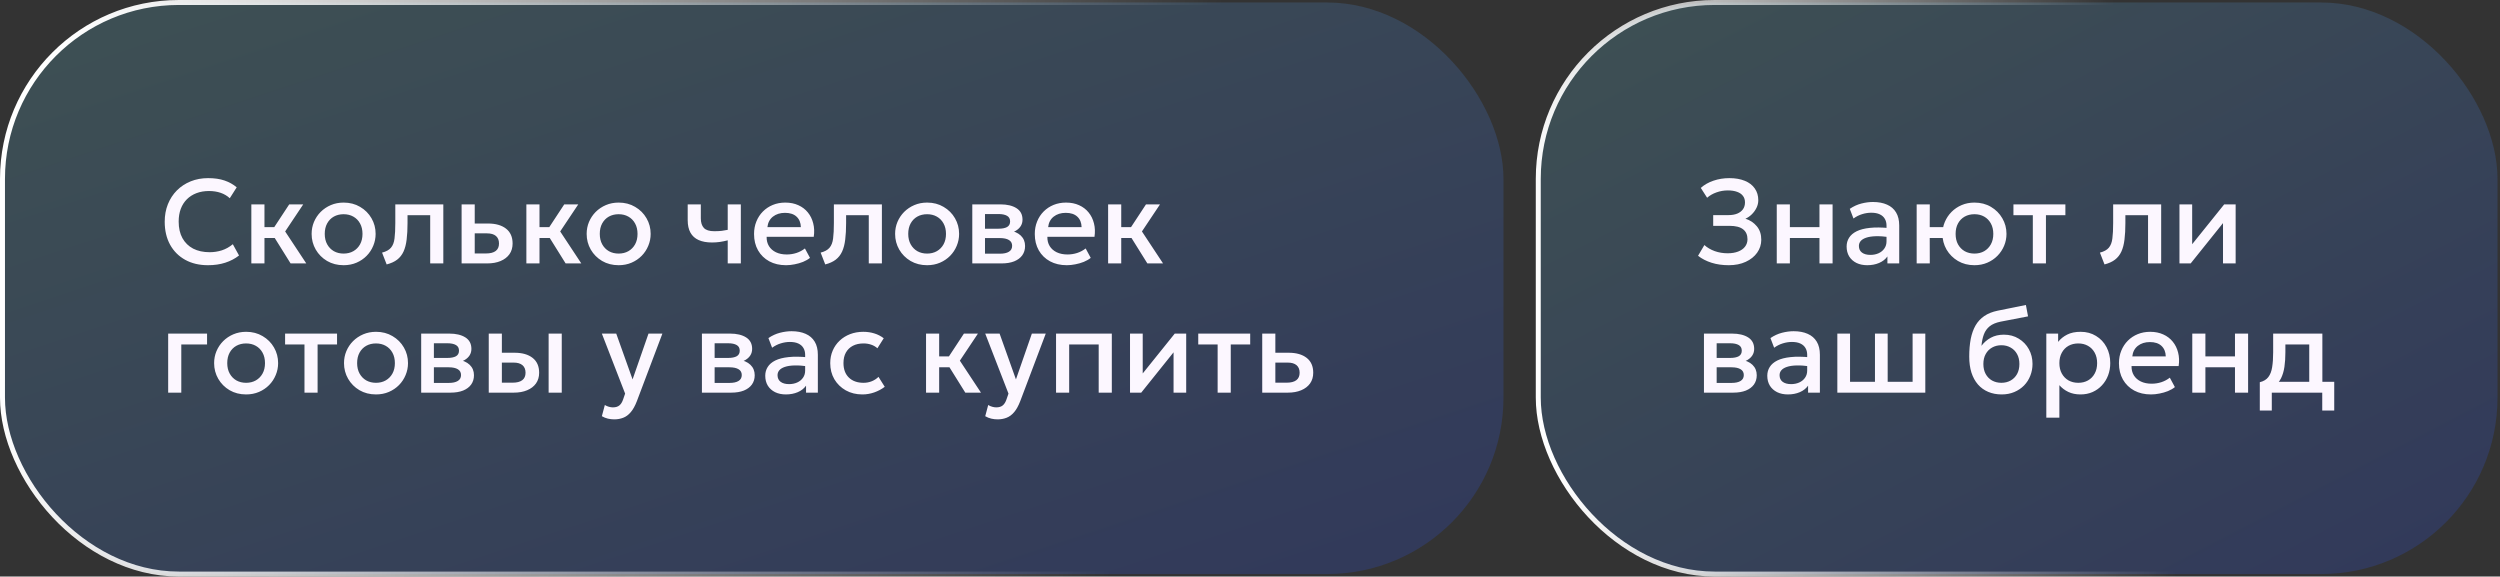
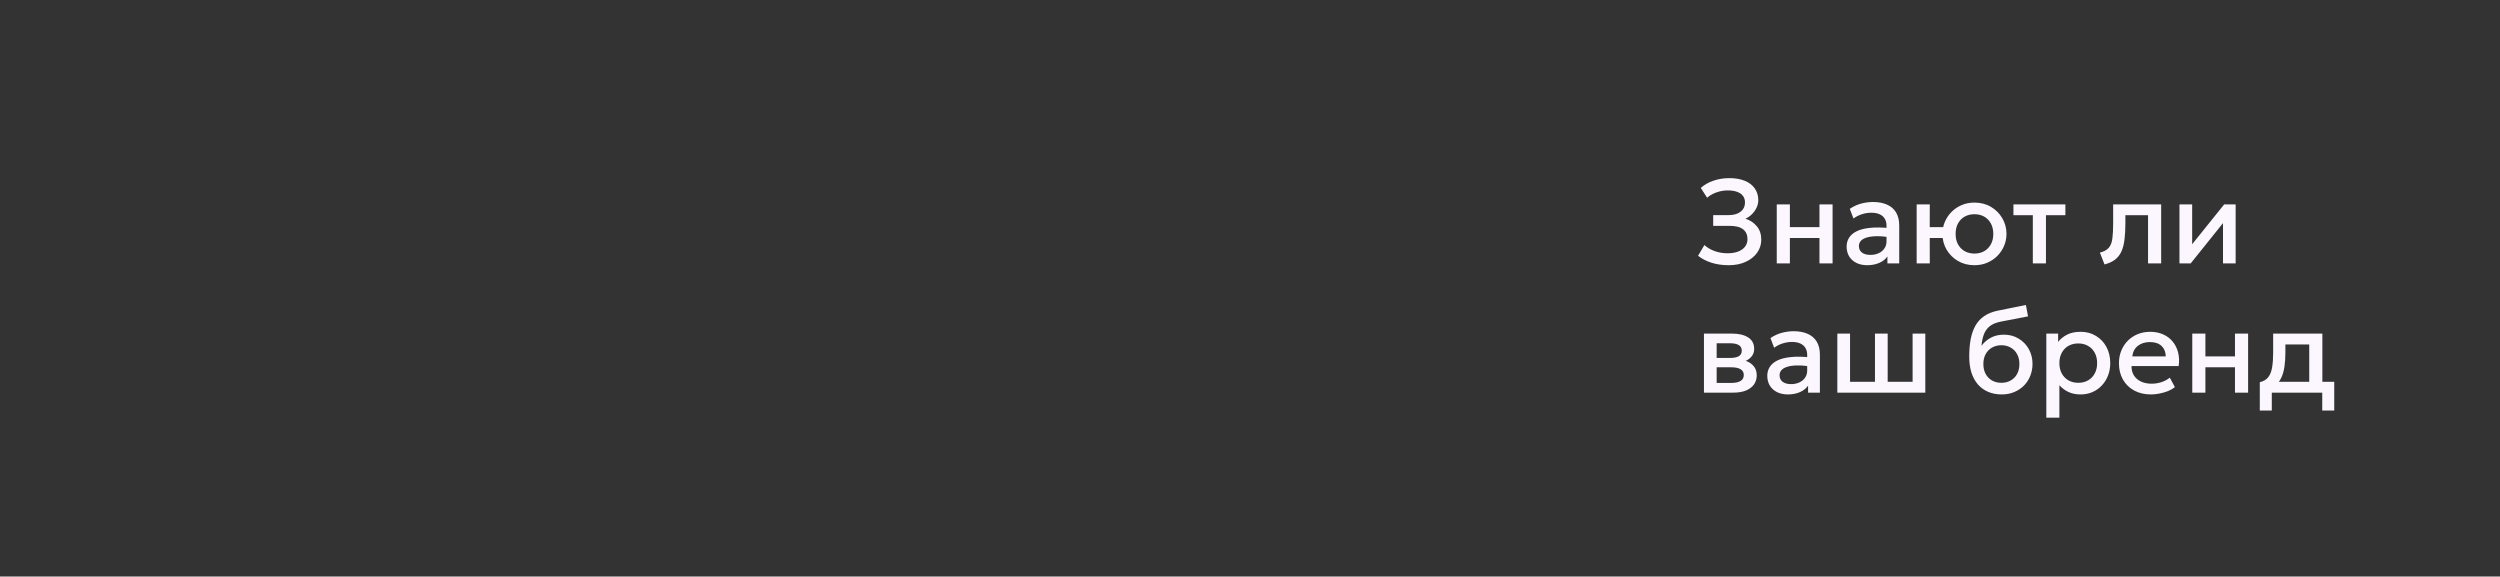
<svg xmlns="http://www.w3.org/2000/svg" width="503" height="116" viewBox="0 0 503 116" fill="none">
  <rect x="0" y="0" width="503" height="116" fill="#333333" stroke="none" />
-   <rect x="0.5" y="0.5" width="302" height="115" rx="35.5" fill="url(#paint0_linear_2261_1950)" fill-opacity="0.2" />
-   <rect x="0.5" y="0.5" width="302" height="115" rx="35.5" stroke="url(#paint1_linear_2261_1950)" />
-   <path d="M41.84 53.36C40.096 53.36 38.572 53 37.268 52.28C35.964 51.56 34.948 50.544 34.22 49.232C33.5 47.912 33.14 46.372 33.14 44.612C33.14 43.332 33.352 42.16 33.776 41.096C34.208 40.024 34.812 39.096 35.588 38.312C36.372 37.528 37.296 36.92 38.36 36.488C39.424 36.056 40.592 35.84 41.864 35.84C43.144 35.84 44.248 36 45.176 36.32C46.112 36.64 46.928 37.096 47.624 37.688L46.232 39.884C45.704 39.396 45.088 39.032 44.384 38.792C43.68 38.552 42.904 38.432 42.056 38.432C41.12 38.432 40.276 38.576 39.524 38.864C38.772 39.152 38.128 39.564 37.592 40.1C37.064 40.628 36.656 41.272 36.368 42.032C36.088 42.784 35.948 43.636 35.948 44.588C35.948 45.884 36.2 46.992 36.704 47.912C37.216 48.832 37.936 49.536 38.864 50.024C39.8 50.504 40.904 50.744 42.176 50.744C43.024 50.744 43.84 50.62 44.624 50.372C45.416 50.116 46.156 49.704 46.844 49.136L48.092 51.404C47.284 52.036 46.36 52.52 45.32 52.856C44.288 53.192 43.128 53.36 41.84 53.36ZM58.466 53L54.53 46.688L58.19 41.12H61.01L57.374 46.568L61.622 53H58.466ZM50.57 53V41.12H53.21V45.704H56.786V47.888H53.21V53H50.57ZM69.131 53.36C67.891 53.36 66.783 53.076 65.807 52.508C64.839 51.932 64.079 51.168 63.527 50.216C62.975 49.256 62.699 48.204 62.699 47.06C62.699 46.212 62.855 45.412 63.167 44.66C63.487 43.9 63.935 43.228 64.511 42.644C65.095 42.06 65.779 41.6 66.563 41.264C67.347 40.928 68.207 40.76 69.143 40.76C70.383 40.76 71.487 41.048 72.455 41.624C73.431 42.192 74.195 42.956 74.747 43.916C75.299 44.868 75.575 45.916 75.575 47.06C75.575 47.9 75.415 48.7 75.095 49.46C74.783 50.22 74.339 50.892 73.763 51.476C73.187 52.06 72.507 52.52 71.723 52.856C70.939 53.192 70.075 53.36 69.131 53.36ZM69.131 51.02C69.867 51.02 70.519 50.86 71.087 50.54C71.663 50.212 72.115 49.752 72.443 49.16C72.771 48.568 72.935 47.868 72.935 47.06C72.935 46.252 72.771 45.552 72.443 44.96C72.115 44.36 71.663 43.9 71.087 43.58C70.519 43.26 69.867 43.1 69.131 43.1C68.395 43.1 67.739 43.26 67.163 43.58C66.595 43.9 66.147 44.36 65.819 44.96C65.499 45.552 65.339 46.252 65.339 47.06C65.339 47.868 65.503 48.568 65.831 49.16C66.159 49.752 66.607 50.212 67.175 50.54C67.751 50.86 68.403 51.02 69.131 51.02ZM77.795 53.204L76.871 50.828C77.687 50.62 78.283 50.292 78.659 49.844C79.043 49.396 79.283 48.772 79.379 47.972C79.483 47.172 79.535 46.14 79.535 44.876V41.12H89.195V53H86.555V43.304H81.995V44.876C81.995 46.148 81.935 47.256 81.815 48.2C81.703 49.144 81.495 49.948 81.191 50.612C80.887 51.276 80.459 51.82 79.907 52.244C79.363 52.66 78.659 52.98 77.795 53.204ZM92.875 53V41.12H95.515V50.996H97.783C98.647 50.996 99.299 50.828 99.739 50.492C100.179 50.156 100.399 49.656 100.399 48.992C100.399 48.336 100.195 47.832 99.787 47.48C99.379 47.128 98.779 46.952 97.987 46.952H95.155V44.972H98.191C99.727 44.972 100.935 45.316 101.815 46.004C102.695 46.692 103.135 47.688 103.135 48.992C103.135 49.832 102.923 50.552 102.499 51.152C102.075 51.744 101.479 52.2 100.711 52.52C99.951 52.84 99.059 53 98.035 53H92.875ZM113.802 53L109.866 46.688L113.526 41.12H116.346L112.71 46.568L116.958 53H113.802ZM105.906 53V41.12H108.546V45.704H112.122V47.888H108.546V53H105.906ZM124.467 53.36C123.227 53.36 122.119 53.076 121.143 52.508C120.175 51.932 119.415 51.168 118.863 50.216C118.311 49.256 118.035 48.204 118.035 47.06C118.035 46.212 118.191 45.412 118.503 44.66C118.823 43.9 119.271 43.228 119.847 42.644C120.431 42.06 121.115 41.6 121.899 41.264C122.683 40.928 123.543 40.76 124.479 40.76C125.719 40.76 126.823 41.048 127.791 41.624C128.767 42.192 129.531 42.956 130.083 43.916C130.635 44.868 130.911 45.916 130.911 47.06C130.911 47.9 130.751 48.7 130.431 49.46C130.119 50.22 129.675 50.892 129.099 51.476C128.523 52.06 127.843 52.52 127.059 52.856C126.275 53.192 125.411 53.36 124.467 53.36ZM124.467 51.02C125.203 51.02 125.855 50.86 126.423 50.54C126.999 50.212 127.451 49.752 127.779 49.16C128.107 48.568 128.271 47.868 128.271 47.06C128.271 46.252 128.107 45.552 127.779 44.96C127.451 44.36 126.999 43.9 126.423 43.58C125.855 43.26 125.203 43.1 124.467 43.1C123.731 43.1 123.075 43.26 122.499 43.58C121.931 43.9 121.483 44.36 121.155 44.96C120.835 45.552 120.675 46.252 120.675 47.06C120.675 47.868 120.839 48.568 121.167 49.16C121.495 49.752 121.943 50.212 122.511 50.54C123.087 50.86 123.739 51.02 124.467 51.02ZM146.417 53V48.356C145.857 48.5 145.325 48.608 144.821 48.68C144.325 48.752 143.801 48.788 143.249 48.788C142.185 48.788 141.289 48.624 140.561 48.296C139.833 47.968 139.285 47.472 138.917 46.808C138.549 46.144 138.365 45.308 138.365 44.3V41.12H141.005V43.928C141.005 44.776 141.209 45.42 141.617 45.86C142.025 46.3 142.721 46.52 143.705 46.52C144.273 46.52 144.769 46.496 145.193 46.448C145.625 46.392 146.033 46.324 146.417 46.244V41.12H149.057V53H146.417ZM158.158 53.36C156.878 53.36 155.754 53.1 154.786 52.58C153.818 52.052 153.062 51.316 152.518 50.372C151.982 49.428 151.714 48.332 151.714 47.084C151.714 46.172 151.87 45.332 152.182 44.564C152.494 43.788 152.934 43.116 153.502 42.548C154.07 41.98 154.734 41.54 155.494 41.228C156.262 40.916 157.098 40.76 158.002 40.76C158.986 40.76 159.862 40.936 160.63 41.288C161.398 41.632 162.034 42.116 162.538 42.74C163.05 43.364 163.41 44.096 163.618 44.936C163.834 45.768 163.87 46.672 163.726 47.648H154.246C154.23 48.36 154.386 48.984 154.714 49.52C155.042 50.048 155.51 50.46 156.118 50.756C156.734 51.052 157.458 51.2 158.29 51.2C158.962 51.2 159.61 51.1 160.234 50.9C160.866 50.692 161.438 50.388 161.95 49.988L162.97 51.884C162.586 52.196 162.122 52.464 161.578 52.688C161.034 52.904 160.466 53.068 159.874 53.18C159.282 53.3 158.71 53.36 158.158 53.36ZM154.402 45.704H161.134C161.11 44.808 160.822 44.104 160.27 43.592C159.726 43.08 158.95 42.824 157.942 42.824C156.966 42.824 156.154 43.08 155.506 43.592C154.866 44.104 154.498 44.808 154.402 45.704ZM166.037 53.204L165.113 50.828C165.929 50.62 166.525 50.292 166.901 49.844C167.285 49.396 167.525 48.772 167.621 47.972C167.725 47.172 167.777 46.14 167.777 44.876V41.12H177.437V53H174.797V43.304H170.237V44.876C170.237 46.148 170.177 47.256 170.057 48.2C169.945 49.144 169.737 49.948 169.433 50.612C169.129 51.276 168.701 51.82 168.149 52.244C167.605 52.66 166.901 52.98 166.037 53.204ZM186.529 53.36C185.289 53.36 184.181 53.076 183.205 52.508C182.237 51.932 181.477 51.168 180.925 50.216C180.373 49.256 180.097 48.204 180.097 47.06C180.097 46.212 180.253 45.412 180.565 44.66C180.885 43.9 181.333 43.228 181.909 42.644C182.493 42.06 183.177 41.6 183.961 41.264C184.745 40.928 185.605 40.76 186.541 40.76C187.781 40.76 188.885 41.048 189.853 41.624C190.829 42.192 191.593 42.956 192.145 43.916C192.697 44.868 192.973 45.916 192.973 47.06C192.973 47.9 192.813 48.7 192.493 49.46C192.181 50.22 191.737 50.892 191.161 51.476C190.585 52.06 189.905 52.52 189.121 52.856C188.337 53.192 187.473 53.36 186.529 53.36ZM186.529 51.02C187.265 51.02 187.917 50.86 188.485 50.54C189.061 50.212 189.513 49.752 189.841 49.16C190.169 48.568 190.333 47.868 190.333 47.06C190.333 46.252 190.169 45.552 189.841 44.96C189.513 44.36 189.061 43.9 188.485 43.58C187.917 43.26 187.265 43.1 186.529 43.1C185.793 43.1 185.137 43.26 184.561 43.58C183.993 43.9 183.545 44.36 183.217 44.96C182.897 45.552 182.737 46.252 182.737 47.06C182.737 47.868 182.901 48.568 183.229 49.16C183.557 49.752 184.005 50.212 184.573 50.54C185.149 50.86 185.801 51.02 186.529 51.02ZM195.625 53V41.12H201.289C202.633 41.12 203.709 41.376 204.517 41.888C205.325 42.4 205.729 43.168 205.729 44.192C205.729 44.672 205.613 45.1 205.381 45.476C205.149 45.844 204.829 46.152 204.421 46.4C204.013 46.648 203.537 46.828 202.993 46.94L202.945 46.352C203.993 46.496 204.805 46.844 205.381 47.396C205.957 47.948 206.245 48.648 206.245 49.496C206.245 50.216 206.057 50.84 205.681 51.368C205.305 51.888 204.765 52.292 204.061 52.58C203.357 52.86 202.513 53 201.529 53H195.625ZM198.181 51.044H201.169C201.961 51.044 202.569 50.912 202.993 50.648C203.425 50.384 203.641 49.988 203.641 49.46C203.641 48.94 203.429 48.552 203.005 48.296C202.581 48.032 201.969 47.9 201.169 47.9H197.833V46.016H200.893C201.637 46.016 202.213 45.904 202.621 45.68C203.029 45.448 203.233 45.072 203.233 44.552C203.233 44.032 203.029 43.656 202.621 43.424C202.213 43.184 201.637 43.064 200.893 43.064H198.181V51.044ZM214.643 53.36C213.363 53.36 212.239 53.1 211.271 52.58C210.303 52.052 209.547 51.316 209.003 50.372C208.467 49.428 208.199 48.332 208.199 47.084C208.199 46.172 208.355 45.332 208.667 44.564C208.979 43.788 209.419 43.116 209.987 42.548C210.555 41.98 211.219 41.54 211.979 41.228C212.747 40.916 213.583 40.76 214.487 40.76C215.471 40.76 216.347 40.936 217.115 41.288C217.883 41.632 218.519 42.116 219.023 42.74C219.535 43.364 219.895 44.096 220.103 44.936C220.319 45.768 220.355 46.672 220.211 47.648H210.731C210.715 48.36 210.871 48.984 211.199 49.52C211.527 50.048 211.995 50.46 212.603 50.756C213.219 51.052 213.943 51.2 214.775 51.2C215.447 51.2 216.095 51.1 216.719 50.9C217.351 50.692 217.923 50.388 218.435 49.988L219.455 51.884C219.071 52.196 218.607 52.464 218.063 52.688C217.519 52.904 216.951 53.068 216.359 53.18C215.767 53.3 215.195 53.36 214.643 53.36ZM210.887 45.704H217.619C217.595 44.808 217.307 44.104 216.755 43.592C216.211 43.08 215.435 42.824 214.427 42.824C213.451 42.824 212.639 43.08 211.991 43.592C211.351 44.104 210.983 44.808 210.887 45.704ZM230.849 53L226.913 46.688L230.573 41.12H233.393L229.757 46.568L234.005 53H230.849ZM222.953 53V41.12H225.593V45.704H229.169V47.888H225.593V53H222.953ZM33.836 79V67.12H41.66V69.304H36.476V79H33.836ZM49.514 79.36C48.274 79.36 47.166 79.076 46.19 78.508C45.222 77.932 44.462 77.168 43.91 76.216C43.358 75.256 43.082 74.204 43.082 73.06C43.082 72.212 43.238 71.412 43.55 70.66C43.87 69.9 44.318 69.228 44.894 68.644C45.478 68.06 46.162 67.6 46.946 67.264C47.73 66.928 48.59 66.76 49.526 66.76C50.766 66.76 51.87 67.048 52.838 67.624C53.814 68.192 54.578 68.956 55.13 69.916C55.682 70.868 55.958 71.916 55.958 73.06C55.958 73.9 55.798 74.7 55.478 75.46C55.166 76.22 54.722 76.892 54.146 77.476C53.57 78.06 52.89 78.52 52.106 78.856C51.322 79.192 50.458 79.36 49.514 79.36ZM49.514 77.02C50.25 77.02 50.902 76.86 51.47 76.54C52.046 76.212 52.498 75.752 52.826 75.16C53.154 74.568 53.318 73.868 53.318 73.06C53.318 72.252 53.154 71.552 52.826 70.96C52.498 70.36 52.046 69.9 51.47 69.58C50.902 69.26 50.25 69.1 49.514 69.1C48.778 69.1 48.122 69.26 47.546 69.58C46.978 69.9 46.53 70.36 46.202 70.96C45.882 71.552 45.722 72.252 45.722 73.06C45.722 73.868 45.886 74.568 46.214 75.16C46.542 75.752 46.99 76.212 47.558 76.54C48.134 76.86 48.786 77.02 49.514 77.02ZM61.261 79V69.304H57.361V67.12H67.813V69.304H63.901V79H61.261ZM75.646 79.36C74.406 79.36 73.298 79.076 72.322 78.508C71.354 77.932 70.594 77.168 70.042 76.216C69.49 75.256 69.214 74.204 69.214 73.06C69.214 72.212 69.37 71.412 69.682 70.66C70.002 69.9 70.45 69.228 71.026 68.644C71.61 68.06 72.294 67.6 73.078 67.264C73.862 66.928 74.722 66.76 75.658 66.76C76.898 66.76 78.002 67.048 78.97 67.624C79.946 68.192 80.71 68.956 81.262 69.916C81.814 70.868 82.09 71.916 82.09 73.06C82.09 73.9 81.93 74.7 81.61 75.46C81.298 76.22 80.854 76.892 80.278 77.476C79.702 78.06 79.022 78.52 78.238 78.856C77.454 79.192 76.59 79.36 75.646 79.36ZM75.646 77.02C76.382 77.02 77.034 76.86 77.602 76.54C78.178 76.212 78.63 75.752 78.958 75.16C79.286 74.568 79.45 73.868 79.45 73.06C79.45 72.252 79.286 71.552 78.958 70.96C78.63 70.36 78.178 69.9 77.602 69.58C77.034 69.26 76.382 69.1 75.646 69.1C74.91 69.1 74.254 69.26 73.678 69.58C73.11 69.9 72.662 70.36 72.334 70.96C72.014 71.552 71.854 72.252 71.854 73.06C71.854 73.868 72.018 74.568 72.346 75.16C72.674 75.752 73.122 76.212 73.69 76.54C74.266 76.86 74.918 77.02 75.646 77.02ZM84.742 79V67.12H90.406C91.75 67.12 92.826 67.376 93.634 67.888C94.442 68.4 94.846 69.168 94.846 70.192C94.846 70.672 94.73 71.1 94.498 71.476C94.266 71.844 93.946 72.152 93.538 72.4C93.13 72.648 92.654 72.828 92.11 72.94L92.062 72.352C93.11 72.496 93.922 72.844 94.498 73.396C95.074 73.948 95.362 74.648 95.362 75.496C95.362 76.216 95.174 76.84 94.798 77.368C94.422 77.888 93.882 78.292 93.178 78.58C92.474 78.86 91.63 79 90.646 79H84.742ZM87.298 77.044H90.286C91.078 77.044 91.686 76.912 92.11 76.648C92.542 76.384 92.758 75.988 92.758 75.46C92.758 74.94 92.546 74.552 92.122 74.296C91.698 74.032 91.086 73.9 90.286 73.9H86.95V72.016H90.01C90.754 72.016 91.33 71.904 91.738 71.68C92.146 71.448 92.35 71.072 92.35 70.552C92.35 70.032 92.146 69.656 91.738 69.424C91.33 69.184 90.754 69.064 90.01 69.064H87.298V77.044ZM98.336 79V67.12H100.976V76.996H103.124C103.988 76.996 104.64 76.828 105.08 76.492C105.52 76.156 105.74 75.656 105.74 74.992C105.74 74.336 105.536 73.832 105.128 73.48C104.72 73.128 104.12 72.952 103.328 72.952H100.616V70.972H103.532C105.068 70.972 106.276 71.316 107.156 72.004C108.036 72.692 108.476 73.688 108.476 74.992C108.476 75.832 108.264 76.552 107.84 77.152C107.416 77.744 106.82 78.2 106.052 78.52C105.292 78.84 104.4 79 103.376 79H98.336ZM110.384 79V67.12H113.024V79H110.384ZM123.59 84.376C123.158 84.376 122.734 84.328 122.318 84.232C121.902 84.136 121.494 83.972 121.094 83.74L121.694 81.484C121.942 81.644 122.214 81.764 122.51 81.844C122.806 81.924 123.07 81.964 123.302 81.964C123.862 81.964 124.302 81.832 124.622 81.568C124.942 81.304 125.194 80.896 125.378 80.344L125.774 79.192L121.094 67.12H123.986L127.274 76.336L130.478 67.12H133.274L128.138 80.716C127.77 81.668 127.358 82.408 126.902 82.936C126.446 83.472 125.942 83.844 125.39 84.052C124.838 84.268 124.238 84.376 123.59 84.376ZM141.227 79V67.12H146.891C148.235 67.12 149.311 67.376 150.119 67.888C150.927 68.4 151.331 69.168 151.331 70.192C151.331 70.672 151.215 71.1 150.983 71.476C150.751 71.844 150.431 72.152 150.023 72.4C149.615 72.648 149.139 72.828 148.595 72.94L148.547 72.352C149.595 72.496 150.407 72.844 150.983 73.396C151.559 73.948 151.847 74.648 151.847 75.496C151.847 76.216 151.659 76.84 151.283 77.368C150.907 77.888 150.367 78.292 149.663 78.58C148.959 78.86 148.115 79 147.131 79H141.227ZM143.783 77.044H146.771C147.563 77.044 148.171 76.912 148.595 76.648C149.027 76.384 149.243 75.988 149.243 75.46C149.243 74.94 149.031 74.552 148.607 74.296C148.183 74.032 147.571 73.9 146.771 73.9H143.435V72.016H146.495C147.239 72.016 147.815 71.904 148.223 71.68C148.631 71.448 148.835 71.072 148.835 70.552C148.835 70.032 148.631 69.656 148.223 69.424C147.815 69.184 147.239 69.064 146.495 69.064H143.783V77.044ZM158.12 79.36C157.296 79.36 156.572 79.208 155.948 78.904C155.324 78.592 154.836 78.156 154.484 77.596C154.14 77.028 153.968 76.36 153.968 75.592C153.968 74.944 154.132 74.36 154.46 73.84C154.788 73.312 155.296 72.876 155.984 72.532C156.68 72.188 157.572 71.96 158.66 71.848C159.748 71.728 161.056 71.744 162.584 71.896L162.632 73.72C161.544 73.568 160.608 73.504 159.824 73.528C159.04 73.552 158.396 73.652 157.892 73.828C157.396 73.996 157.028 74.224 156.788 74.512C156.556 74.792 156.44 75.116 156.44 75.484C156.44 76.06 156.644 76.504 157.052 76.816C157.468 77.128 158.036 77.284 158.756 77.284C159.372 77.284 159.924 77.172 160.412 76.948C160.9 76.724 161.284 76.408 161.564 76C161.852 75.592 161.996 75.112 161.996 74.56V71.404C161.996 70.876 161.884 70.42 161.66 70.036C161.436 69.644 161.096 69.34 160.64 69.124C160.184 68.908 159.616 68.8 158.936 68.8C158.312 68.8 157.696 68.896 157.088 69.088C156.48 69.272 155.9 69.564 155.348 69.964L154.604 68.02C155.348 67.516 156.124 67.16 156.932 66.952C157.74 66.744 158.516 66.64 159.26 66.64C160.364 66.64 161.308 66.816 162.092 67.168C162.884 67.512 163.492 68.036 163.916 68.74C164.34 69.436 164.552 70.316 164.552 71.38V79H162.176V77.596C161.776 78.164 161.22 78.6 160.508 78.904C159.796 79.208 159 79.36 158.12 79.36ZM173.511 79.36C172.263 79.36 171.151 79.088 170.175 78.544C169.199 77.992 168.431 77.244 167.871 76.3C167.319 75.348 167.043 74.268 167.043 73.06C167.043 72.148 167.207 71.312 167.535 70.552C167.863 69.784 168.327 69.116 168.927 68.548C169.527 67.98 170.231 67.54 171.039 67.228C171.855 66.916 172.739 66.76 173.691 66.76C174.491 66.76 175.231 66.868 175.911 67.084C176.599 67.292 177.231 67.616 177.807 68.056L176.535 70.072C176.167 69.744 175.743 69.5 175.263 69.34C174.791 69.18 174.287 69.1 173.751 69.1C172.919 69.1 172.203 69.256 171.603 69.568C171.003 69.88 170.535 70.332 170.199 70.924C169.871 71.508 169.707 72.216 169.707 73.048C169.707 74.288 170.067 75.26 170.787 75.964C171.515 76.668 172.503 77.02 173.751 77.02C174.343 77.02 174.903 76.912 175.431 76.696C175.959 76.472 176.399 76.18 176.751 75.82L178.011 77.824C177.379 78.304 176.675 78.68 175.899 78.952C175.123 79.224 174.327 79.36 173.511 79.36ZM194.216 79L190.28 72.688L193.94 67.12H196.76L193.124 72.568L197.372 79H194.216ZM186.32 79V67.12H188.96V71.704H192.536V73.888H188.96V79H186.32ZM200.723 84.376C200.291 84.376 199.867 84.328 199.451 84.232C199.035 84.136 198.627 83.972 198.227 83.74L198.827 81.484C199.075 81.644 199.347 81.764 199.643 81.844C199.939 81.924 200.203 81.964 200.435 81.964C200.995 81.964 201.435 81.832 201.755 81.568C202.075 81.304 202.327 80.896 202.511 80.344L202.907 79.192L198.227 67.12H201.119L204.407 76.336L207.611 67.12H210.407L205.271 80.716C204.903 81.668 204.491 82.408 204.035 82.936C203.579 83.472 203.075 83.844 202.523 84.052C201.971 84.268 201.371 84.376 200.723 84.376ZM212.477 79V67.12H223.697V79H221.057V69.304H215.117V79H212.477ZM227.359 79V67.12H229.915V75.136L236.359 67.12H238.663V79H236.119V70.888L229.615 79H227.359ZM244.988 79V69.304H241.088V67.12H251.54V69.304H247.628V79H244.988ZM253.961 79V67.12H256.601V76.996H258.869C259.733 76.996 260.385 76.828 260.825 76.492C261.265 76.156 261.485 75.656 261.485 74.992C261.485 74.336 261.281 73.832 260.873 73.48C260.465 73.128 259.865 72.952 259.073 72.952H256.241V70.972H259.277C260.813 70.972 262.021 71.316 262.901 72.004C263.781 72.692 264.221 73.688 264.221 74.992C264.221 75.832 264.009 76.552 263.585 77.152C263.161 77.744 262.565 78.2 261.797 78.52C261.037 78.84 260.145 79 259.121 79H253.961Z" fill="#FCF7FF" />
-   <rect x="309.5" y="0.5" width="193" height="115" rx="35.5" fill="url(#paint2_linear_2261_1950)" fill-opacity="0.2" />
-   <rect x="309.5" y="0.5" width="193" height="115" rx="35.5" stroke="url(#paint3_linear_2261_1950)" />
  <path d="M347.828 53.36C346.564 53.36 345.412 53.196 344.372 52.868C343.332 52.54 342.424 52.072 341.648 51.464L342.92 49.304C343.496 49.824 344.192 50.232 345.008 50.528C345.824 50.816 346.688 50.96 347.6 50.96C348.416 50.96 349.12 50.844 349.712 50.612C350.312 50.38 350.772 50.056 351.092 49.64C351.42 49.216 351.588 48.72 351.596 48.152C351.596 47.264 351.3 46.592 350.708 46.136C350.124 45.672 349.212 45.44 347.972 45.44H344.696V43.28H347.768C348.448 43.28 349.036 43.18 349.532 42.98C350.028 42.772 350.412 42.48 350.684 42.104C350.956 41.72 351.092 41.26 351.092 40.724C351.092 40.204 350.956 39.768 350.684 39.416C350.42 39.056 350.028 38.784 349.508 38.6C348.996 38.408 348.372 38.312 347.636 38.312C346.844 38.312 346.084 38.444 345.356 38.708C344.628 38.964 344 39.324 343.472 39.788L342.2 37.808C342.904 37.176 343.752 36.692 344.744 36.356C345.744 36.012 346.816 35.84 347.96 35.84C349.152 35.84 350.184 36.02 351.056 36.38C351.928 36.732 352.596 37.244 353.06 37.916C353.532 38.58 353.768 39.372 353.768 40.292C353.768 40.82 353.644 41.336 353.396 41.84C353.148 42.336 352.824 42.776 352.424 43.16C352.032 43.536 351.616 43.816 351.176 44C352.112 44.296 352.88 44.808 353.48 45.536C354.08 46.256 354.376 47.168 354.368 48.272C354.36 49.216 354.084 50.072 353.54 50.84C352.996 51.608 352.232 52.22 351.248 52.676C350.272 53.132 349.132 53.36 347.828 53.36ZM357.484 53V41.12H360.124V45.704H366.076V41.12H368.716V53H366.076V47.888H360.124V53H357.484ZM375.691 53.36C374.867 53.36 374.143 53.208 373.519 52.904C372.895 52.592 372.407 52.156 372.055 51.596C371.711 51.028 371.539 50.36 371.539 49.592C371.539 48.944 371.703 48.36 372.031 47.84C372.359 47.312 372.867 46.876 373.555 46.532C374.251 46.188 375.143 45.96 376.231 45.848C377.319 45.728 378.627 45.744 380.155 45.896L380.203 47.72C379.115 47.568 378.179 47.504 377.395 47.528C376.611 47.552 375.967 47.652 375.463 47.828C374.967 47.996 374.599 48.224 374.359 48.512C374.127 48.792 374.011 49.116 374.011 49.484C374.011 50.06 374.215 50.504 374.623 50.816C375.039 51.128 375.607 51.284 376.327 51.284C376.943 51.284 377.495 51.172 377.983 50.948C378.471 50.724 378.855 50.408 379.135 50C379.423 49.592 379.567 49.112 379.567 48.56V45.404C379.567 44.876 379.455 44.42 379.231 44.036C379.007 43.644 378.667 43.34 378.211 43.124C377.755 42.908 377.187 42.8 376.507 42.8C375.883 42.8 375.267 42.896 374.659 43.088C374.051 43.272 373.471 43.564 372.919 43.964L372.175 42.02C372.919 41.516 373.695 41.16 374.503 40.952C375.311 40.744 376.087 40.64 376.831 40.64C377.935 40.64 378.879 40.816 379.663 41.168C380.455 41.512 381.063 42.036 381.487 42.74C381.911 43.436 382.123 44.316 382.123 45.38V53H379.747V51.596C379.347 52.164 378.791 52.6 378.079 52.904C377.367 53.208 376.571 53.36 375.691 53.36ZM385.633 53V41.12H388.273L388.261 45.704H392.281V47.888H388.261L388.273 53H385.633ZM397.261 53.36C396.013 53.36 394.905 53.076 393.937 52.508C392.969 51.932 392.205 51.168 391.645 50.216C391.093 49.256 390.817 48.204 390.817 47.06C390.817 46.212 390.977 45.412 391.297 44.66C391.617 43.9 392.065 43.228 392.641 42.644C393.217 42.06 393.897 41.6 394.681 41.264C395.465 40.928 396.325 40.76 397.261 40.76C398.509 40.76 399.617 41.048 400.585 41.624C401.553 42.192 402.313 42.956 402.865 43.916C403.425 44.868 403.705 45.916 403.705 47.06C403.705 47.9 403.545 48.7 403.225 49.46C402.905 50.22 402.457 50.892 401.881 51.476C401.305 52.06 400.625 52.52 399.841 52.856C399.057 53.192 398.197 53.36 397.261 53.36ZM397.261 51.02C397.997 51.02 398.649 50.86 399.217 50.54C399.785 50.212 400.233 49.752 400.561 49.16C400.889 48.568 401.053 47.868 401.053 47.06C401.053 46.252 400.889 45.552 400.561 44.96C400.233 44.36 399.785 43.9 399.217 43.58C398.649 43.26 397.997 43.1 397.261 43.1C396.525 43.1 395.869 43.26 395.293 43.58C394.725 43.9 394.277 44.36 393.949 44.96C393.629 45.552 393.469 46.252 393.469 47.06C393.469 47.868 393.629 48.568 393.949 49.16C394.277 49.752 394.725 50.212 395.293 50.54C395.869 50.86 396.525 51.02 397.261 51.02ZM409.004 53V43.304H405.104V41.12H415.556V43.304H411.644V53H409.004ZM423.427 53.204L422.503 50.828C423.319 50.62 423.915 50.292 424.291 49.844C424.675 49.396 424.915 48.772 425.011 47.972C425.115 47.172 425.167 46.14 425.167 44.876V41.12H434.827V53H432.187V43.304H427.627V44.876C427.627 46.148 427.567 47.256 427.447 48.2C427.335 49.144 427.127 49.948 426.823 50.612C426.519 51.276 426.091 51.82 425.539 52.244C424.995 52.66 424.291 52.98 423.427 53.204ZM438.508 53V41.12H441.064V49.136L447.508 41.12H449.812V53H447.268V44.888L440.764 53H438.508ZM342.836 79V67.12H348.5C349.844 67.12 350.92 67.376 351.728 67.888C352.536 68.4 352.94 69.168 352.94 70.192C352.94 70.672 352.824 71.1 352.592 71.476C352.36 71.844 352.04 72.152 351.632 72.4C351.224 72.648 350.748 72.828 350.204 72.94L350.156 72.352C351.204 72.496 352.016 72.844 352.592 73.396C353.168 73.948 353.456 74.648 353.456 75.496C353.456 76.216 353.268 76.84 352.892 77.368C352.516 77.888 351.976 78.292 351.272 78.58C350.568 78.86 349.724 79 348.74 79H342.836ZM345.392 77.044H348.38C349.172 77.044 349.78 76.912 350.204 76.648C350.636 76.384 350.852 75.988 350.852 75.46C350.852 74.94 350.64 74.552 350.216 74.296C349.792 74.032 349.18 73.9 348.38 73.9H345.044V72.016H348.104C348.848 72.016 349.424 71.904 349.832 71.68C350.24 71.448 350.444 71.072 350.444 70.552C350.444 70.032 350.24 69.656 349.832 69.424C349.424 69.184 348.848 69.064 348.104 69.064H345.392V77.044ZM359.73 79.36C358.906 79.36 358.182 79.208 357.558 78.904C356.934 78.592 356.446 78.156 356.094 77.596C355.75 77.028 355.578 76.36 355.578 75.592C355.578 74.944 355.742 74.36 356.07 73.84C356.398 73.312 356.906 72.876 357.594 72.532C358.29 72.188 359.182 71.96 360.27 71.848C361.358 71.728 362.666 71.744 364.194 71.896L364.242 73.72C363.154 73.568 362.218 73.504 361.434 73.528C360.65 73.552 360.006 73.652 359.502 73.828C359.006 73.996 358.638 74.224 358.398 74.512C358.166 74.792 358.05 75.116 358.05 75.484C358.05 76.06 358.254 76.504 358.662 76.816C359.078 77.128 359.646 77.284 360.366 77.284C360.982 77.284 361.534 77.172 362.022 76.948C362.51 76.724 362.894 76.408 363.174 76C363.462 75.592 363.606 75.112 363.606 74.56V71.404C363.606 70.876 363.494 70.42 363.27 70.036C363.046 69.644 362.706 69.34 362.25 69.124C361.794 68.908 361.226 68.8 360.546 68.8C359.922 68.8 359.306 68.896 358.698 69.088C358.09 69.272 357.51 69.564 356.958 69.964L356.214 68.02C356.958 67.516 357.734 67.16 358.542 66.952C359.35 66.744 360.126 66.64 360.87 66.64C361.974 66.64 362.918 66.816 363.702 67.168C364.494 67.512 365.102 68.036 365.526 68.74C365.95 69.436 366.162 70.316 366.162 71.38V79H363.786V77.596C363.386 78.164 362.83 78.6 362.118 78.904C361.406 79.208 360.61 79.36 359.73 79.36ZM369.672 79V67.12H372.228V76.816H377.244V67.12H379.8V76.816H384.816V67.12H387.372V79H369.672ZM402.738 79.36C401.738 79.36 400.834 79.188 400.026 78.844C399.218 78.5 398.53 78.004 397.962 77.356C397.394 76.7 396.958 75.904 396.654 74.968C396.358 74.024 396.21 72.952 396.21 71.752C396.21 70.432 396.31 69.248 396.51 68.2C396.718 67.152 397.042 66.244 397.482 65.476C397.93 64.708 398.518 64.076 399.246 63.58C399.982 63.084 400.874 62.728 401.922 62.512L407.61 61.36L408.042 63.652L402.51 64.72C401.582 64.912 400.854 65.22 400.326 65.644C399.798 66.068 399.41 66.608 399.162 67.264C398.914 67.92 398.75 68.692 398.67 69.58C399.174 68.9 399.802 68.356 400.554 67.948C401.306 67.54 402.182 67.336 403.182 67.336C404.31 67.336 405.306 67.604 406.17 68.14C407.042 68.668 407.722 69.376 408.21 70.264C408.698 71.152 408.942 72.136 408.942 73.216C408.942 74.056 408.794 74.848 408.498 75.592C408.21 76.336 407.79 76.992 407.238 77.56C406.686 78.12 406.03 78.56 405.27 78.88C404.51 79.2 403.666 79.36 402.738 79.36ZM402.678 77.02C403.374 77.02 403.994 76.868 404.538 76.564C405.09 76.252 405.522 75.816 405.834 75.256C406.146 74.688 406.302 74.016 406.302 73.24C406.302 72.464 406.146 71.796 405.834 71.236C405.522 70.668 405.09 70.232 404.538 69.928C403.994 69.616 403.374 69.46 402.678 69.46C401.982 69.46 401.358 69.616 400.806 69.928C400.262 70.232 399.834 70.668 399.522 71.236C399.21 71.796 399.054 72.464 399.054 73.24C399.054 74.016 399.21 74.688 399.522 75.256C399.834 75.816 400.262 76.252 400.806 76.564C401.358 76.868 401.982 77.02 402.678 77.02ZM411.719 84.04V67.12H414.095V68.788C414.567 68.188 415.171 67.7 415.907 67.324C416.643 66.948 417.551 66.76 418.631 66.76C419.791 66.76 420.819 67.036 421.715 67.588C422.619 68.132 423.323 68.88 423.827 69.832C424.331 70.776 424.583 71.852 424.583 73.06C424.583 73.932 424.439 74.752 424.151 75.52C423.863 76.28 423.451 76.948 422.915 77.524C422.387 78.1 421.755 78.552 421.019 78.88C420.291 79.2 419.483 79.36 418.595 79.36C417.667 79.36 416.851 79.192 416.147 78.856C415.443 78.52 414.843 78.068 414.347 77.5V84.04H411.719ZM418.151 77.02C418.887 77.02 419.539 76.86 420.107 76.54C420.683 76.212 421.131 75.752 421.451 75.16C421.779 74.568 421.943 73.868 421.943 73.06C421.943 72.252 421.779 71.552 421.451 70.96C421.123 70.36 420.671 69.9 420.095 69.58C419.527 69.26 418.879 69.1 418.151 69.1C417.415 69.1 416.759 69.26 416.183 69.58C415.615 69.9 415.167 70.36 414.839 70.96C414.511 71.552 414.347 72.252 414.347 73.06C414.347 73.868 414.511 74.568 414.839 75.16C415.167 75.752 415.615 76.212 416.183 76.54C416.759 76.86 417.415 77.02 418.151 77.02ZM432.776 79.36C431.496 79.36 430.372 79.1 429.404 78.58C428.436 78.052 427.68 77.316 427.136 76.372C426.6 75.428 426.332 74.332 426.332 73.084C426.332 72.172 426.488 71.332 426.8 70.564C427.112 69.788 427.552 69.116 428.12 68.548C428.688 67.98 429.352 67.54 430.112 67.228C430.88 66.916 431.716 66.76 432.62 66.76C433.604 66.76 434.48 66.936 435.248 67.288C436.016 67.632 436.652 68.116 437.156 68.74C437.668 69.364 438.028 70.096 438.236 70.936C438.452 71.768 438.488 72.672 438.344 73.648H428.864C428.848 74.36 429.004 74.984 429.332 75.52C429.66 76.048 430.128 76.46 430.736 76.756C431.352 77.052 432.076 77.2 432.908 77.2C433.58 77.2 434.228 77.1 434.852 76.9C435.484 76.692 436.056 76.388 436.568 75.988L437.588 77.884C437.204 78.196 436.74 78.464 436.196 78.688C435.652 78.904 435.084 79.068 434.492 79.18C433.9 79.3 433.328 79.36 432.776 79.36ZM429.02 71.704H435.752C435.728 70.808 435.44 70.104 434.888 69.592C434.344 69.08 433.568 68.824 432.56 68.824C431.584 68.824 430.772 69.08 430.124 69.592C429.484 70.104 429.116 70.808 429.02 71.704ZM441.086 79V67.12H443.726V71.704H449.678V67.12H452.318V79H449.678V73.888H443.726V79H441.086ZM464.62 79V69.304H459.82V70.876C459.82 71.956 459.756 72.932 459.628 73.804C459.5 74.676 459.272 75.444 458.944 76.108C458.616 76.764 458.156 77.308 457.564 77.74C456.98 78.172 456.232 78.488 455.32 78.688L454.672 76.9C455.432 76.716 456.004 76.372 456.388 75.868C456.772 75.364 457.028 74.7 457.156 73.876C457.292 73.044 457.36 72.044 457.36 70.876V67.12H467.26V79H464.62ZM454.672 82.6V76.9L456.304 77.068L456.712 76.816H469.648V82.6H467.236V79H457.084V82.6H454.672Z" fill="#FCF7FF" />
  <defs>
    <linearGradient id="paint0_linear_2261_1950" x1="386.641" y1="124.354" x2="312.507" y2="-98.765" gradientUnits="userSpaceOnUse">
      <stop stop-color="#1F39FF" />
      <stop offset="1" stop-color="#68C3D4" />
    </linearGradient>
    <linearGradient id="paint1_linear_2261_1950" x1="-2.07671e-07" y1="74.5" x2="222.916" y2="118.28" gradientUnits="userSpaceOnUse">
      <stop stop-color="white" />
      <stop offset="1" stop-color="white" stop-opacity="0" />
    </linearGradient>
    <linearGradient id="paint2_linear_2261_1950" x1="556.552" y1="124.354" x2="455.261" y2="-70.833" gradientUnits="userSpaceOnUse">
      <stop stop-color="#1F39FF" />
      <stop offset="1" stop-color="#68C3D4" />
    </linearGradient>
    <linearGradient id="paint3_linear_2261_1950" x1="309" y1="58" x2="430.172" y2="44.744" gradientUnits="userSpaceOnUse">
      <stop stop-color="white" />
      <stop offset="1" stop-color="white" stop-opacity="0" />
    </linearGradient>
  </defs>
</svg>